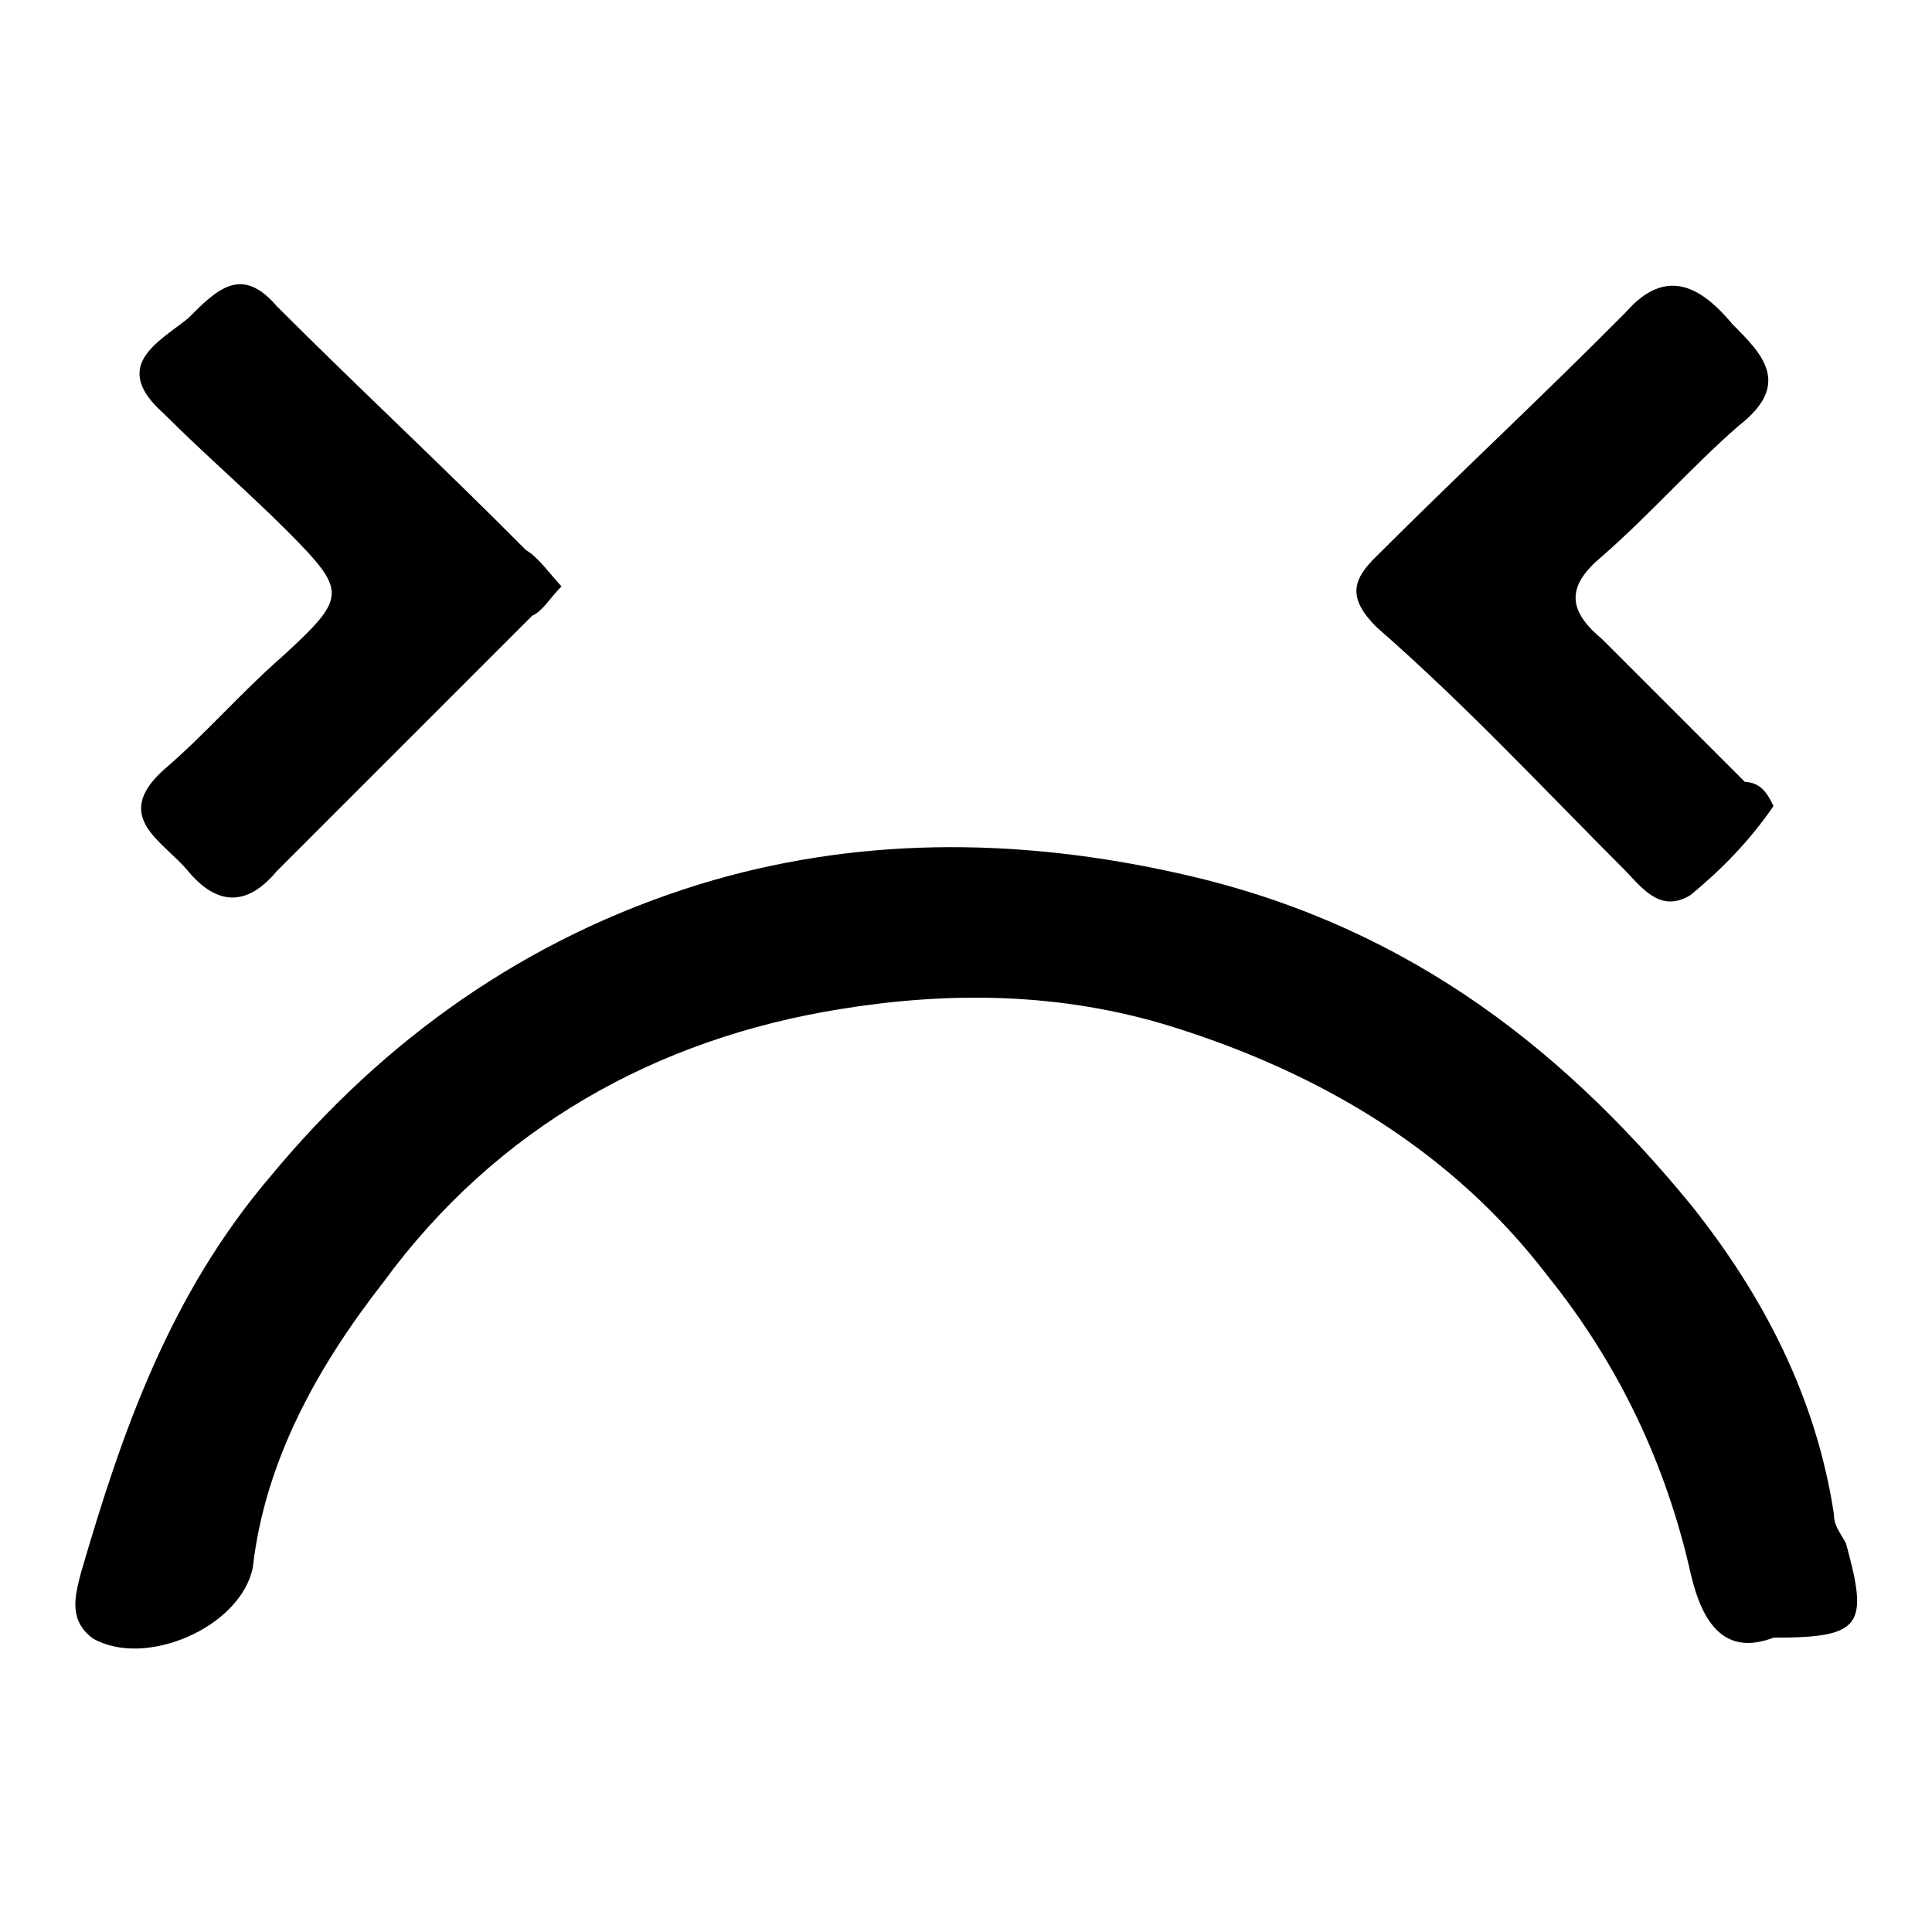
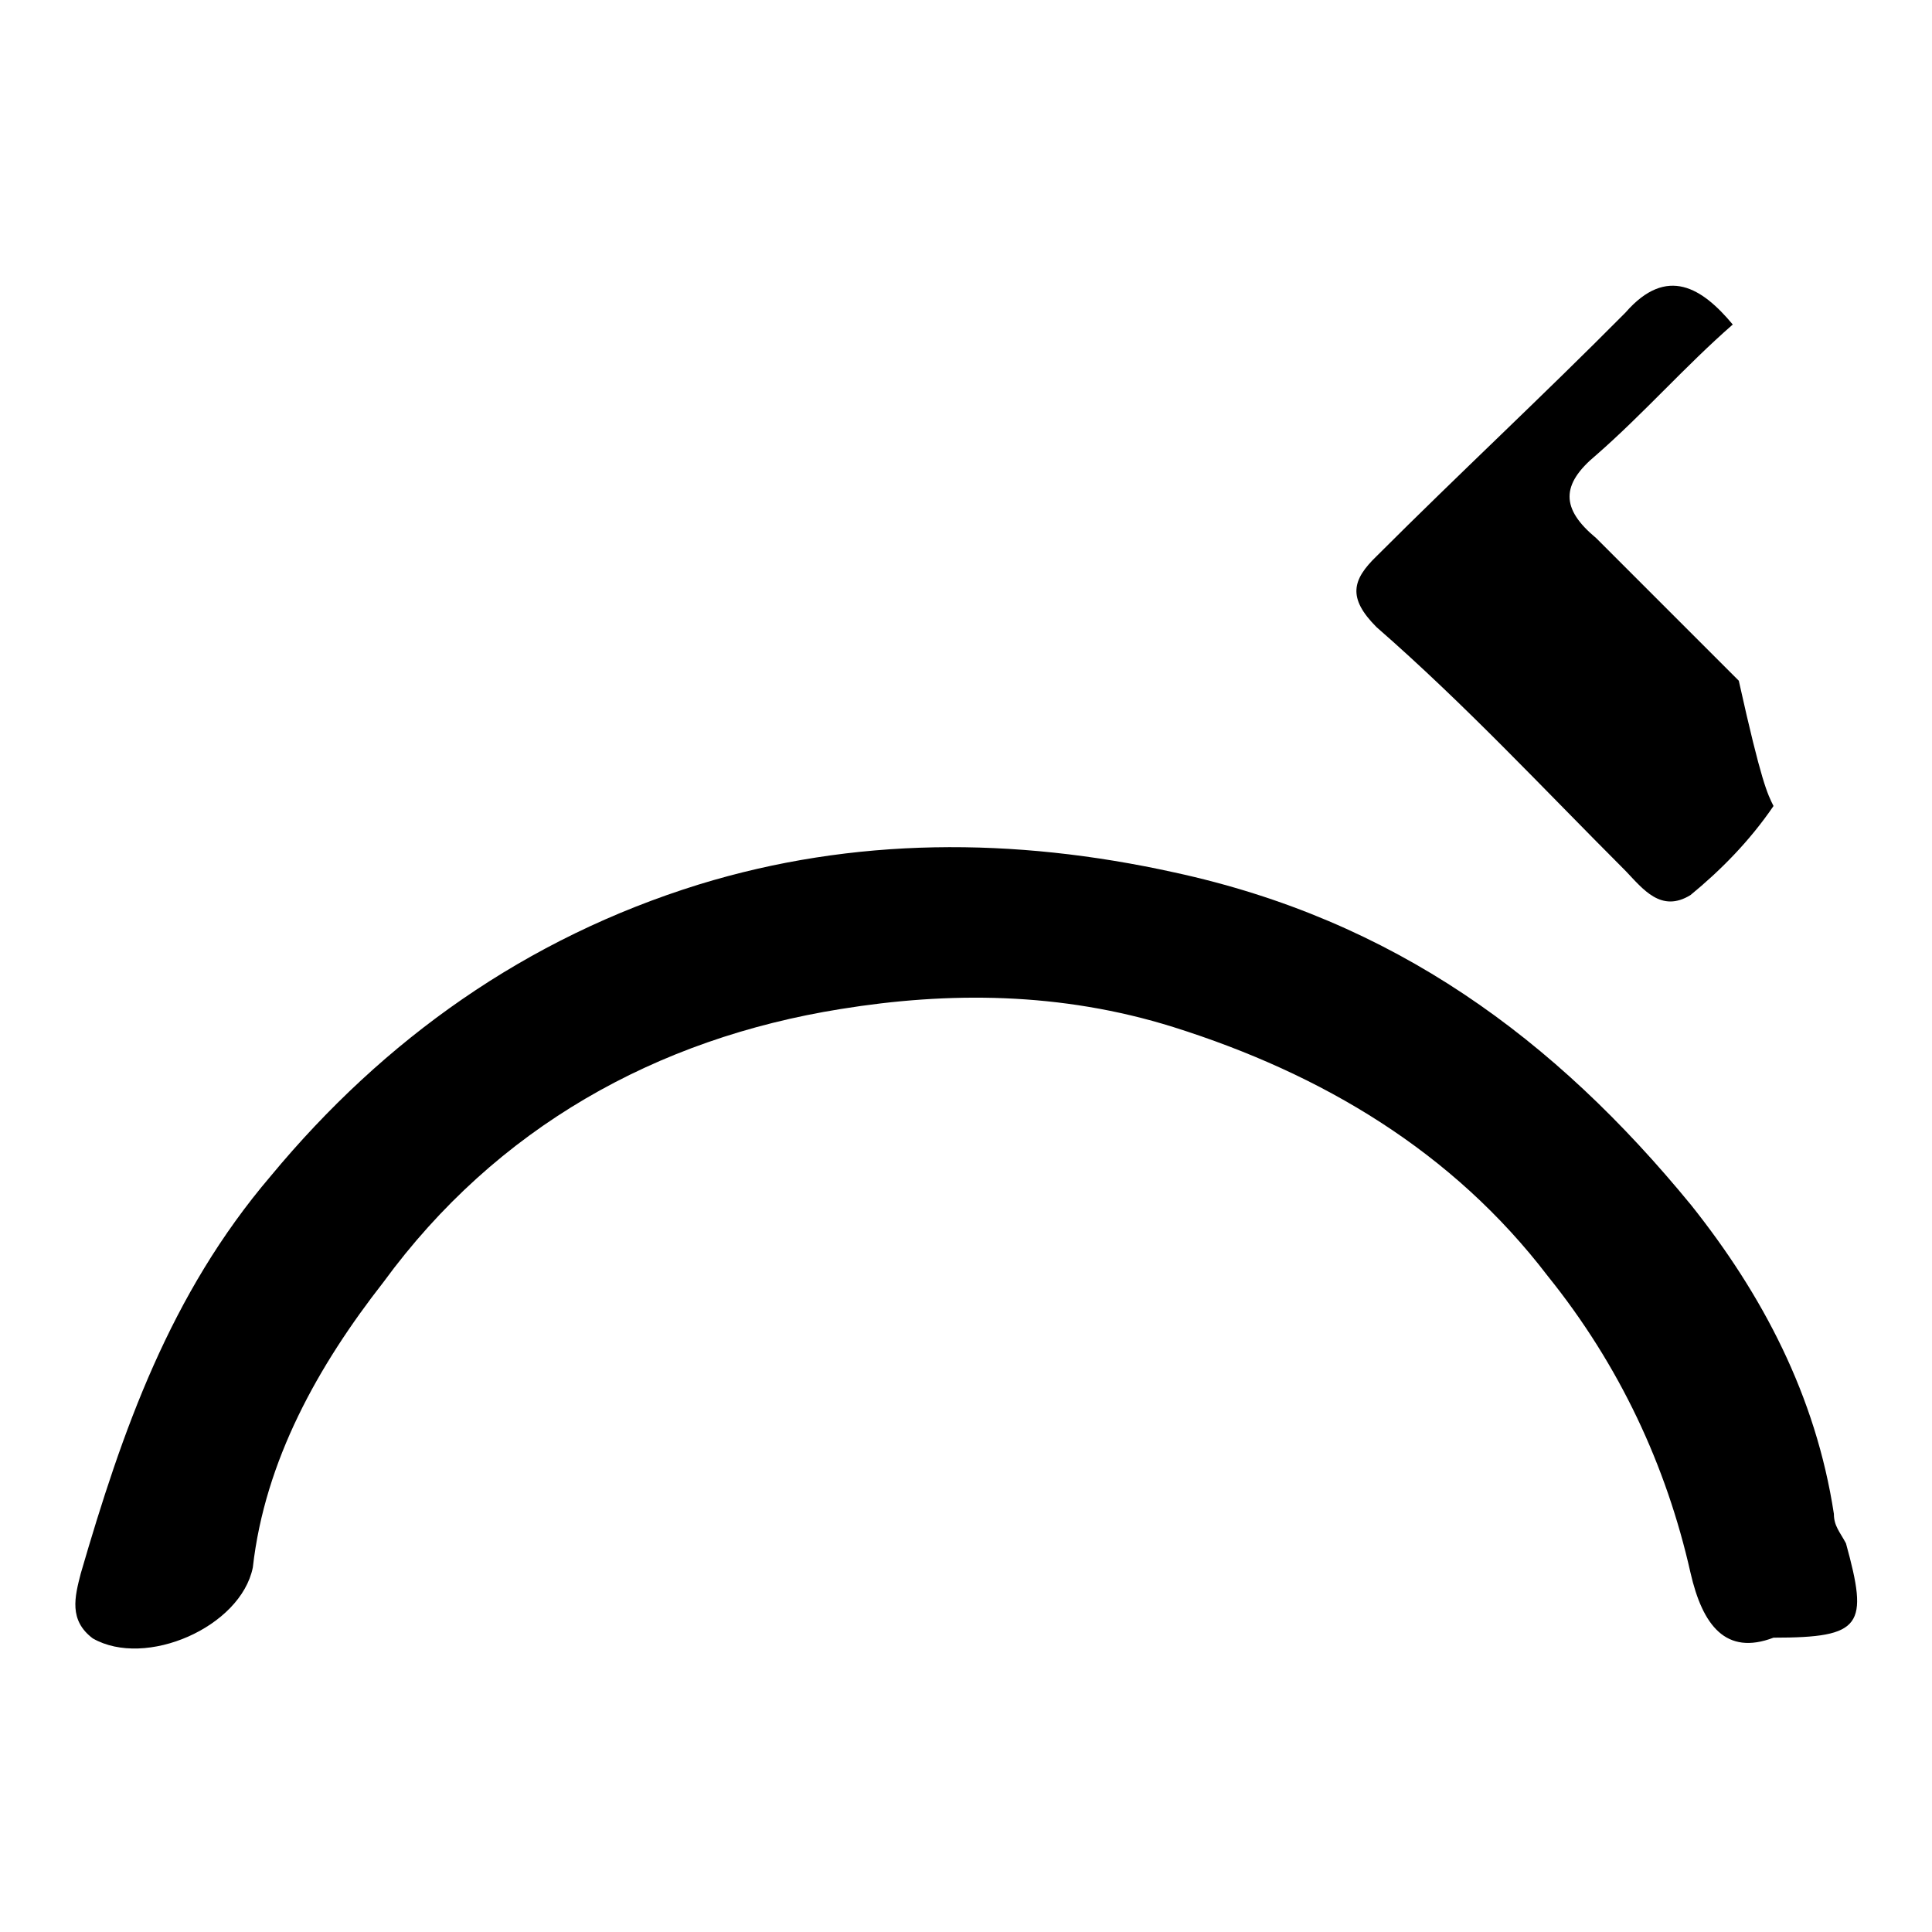
<svg xmlns="http://www.w3.org/2000/svg" version="1.1" x="0px" y="0px" viewBox="0 0 256 256" enable-background="new 0 0 256 256" xml:space="preserve">
  <g>
    <g>
      <path fill="#000000" d="M235,217c-6.3,2.4-9.4-1.6-11-8.6c-3.2-14.2-9.4-27.5-18.9-39.3c-12.6-16.5-29.9-26.8-49.6-33c-15-4.7-29.9-4.7-44.1-2.4c-24.4,3.9-45.6,15.7-60.6,36.2c-8.6,11-15.7,23.6-17.3,37.8c-1.6,7.9-14.2,13.4-21.2,9.4c-3.2-2.4-2.4-5.5-1.6-8.6c5.5-18.9,11.8-37,25.2-52.7c15-18.1,33.8-31.5,56.7-38.6c20.5-6.3,41.7-6.3,63-1.6c29.1,6.3,50.4,22,68.5,44.1c9.4,11.8,16.5,25.2,18.9,40.9c0,1.6,0.8,2.4,1.6,3.9C247.6,215.4,246.8,217,235,217z" />
-       <path fill="#000000" d="M235,106.8c-3.2,4.7-7.1,8.6-11,11.8c-3.9,2.4-6.3-0.8-8.6-3.2c-11-11-21.2-22-33-32.3c-3.9-3.9-3.2-6.3,0-9.4c11-11,22-21.2,33-32.3c5.5-6.3,10.2-3.2,14.2,1.6c3.9,3.9,7.9,7.9,0.8,13.4c-6.3,5.5-11.8,11.8-18.1,17.3c-4.7,3.9-4.7,7.1,0,11c6.3,6.3,12.6,12.6,18.9,18.9C233.4,103.7,234.2,105.2,235,106.8z" />
-       <path fill="#000000" d="M74.4,77.7c-1.6,1.6-2.4,3.2-3.9,3.9c-11,11-22.8,22.8-33.8,33.8c-3.9,4.7-7.9,4.7-11.8,0c-3.2-3.9-10.2-7.1-3.2-13.4c5.5-4.7,10.2-10.2,15.7-15c8.6-7.9,8.6-8.6,0.8-16.5c-5.5-5.5-11-10.2-16.5-15.7c-7.1-6.3-0.8-9.4,3.2-12.6c3.9-3.9,7.1-7.1,11.8-1.6c11,11,22,21.2,33,32.3C71.3,73.8,72.9,76.1,74.4,77.7z" />
+       <path fill="#000000" d="M235,106.8c-3.2,4.7-7.1,8.6-11,11.8c-3.9,2.4-6.3-0.8-8.6-3.2c-11-11-21.2-22-33-32.3c-3.9-3.9-3.2-6.3,0-9.4c11-11,22-21.2,33-32.3c5.5-6.3,10.2-3.2,14.2,1.6c-6.3,5.5-11.8,11.8-18.1,17.3c-4.7,3.9-4.7,7.1,0,11c6.3,6.3,12.6,12.6,18.9,18.9C233.4,103.7,234.2,105.2,235,106.8z" />
    </g>
  </g>
</svg>